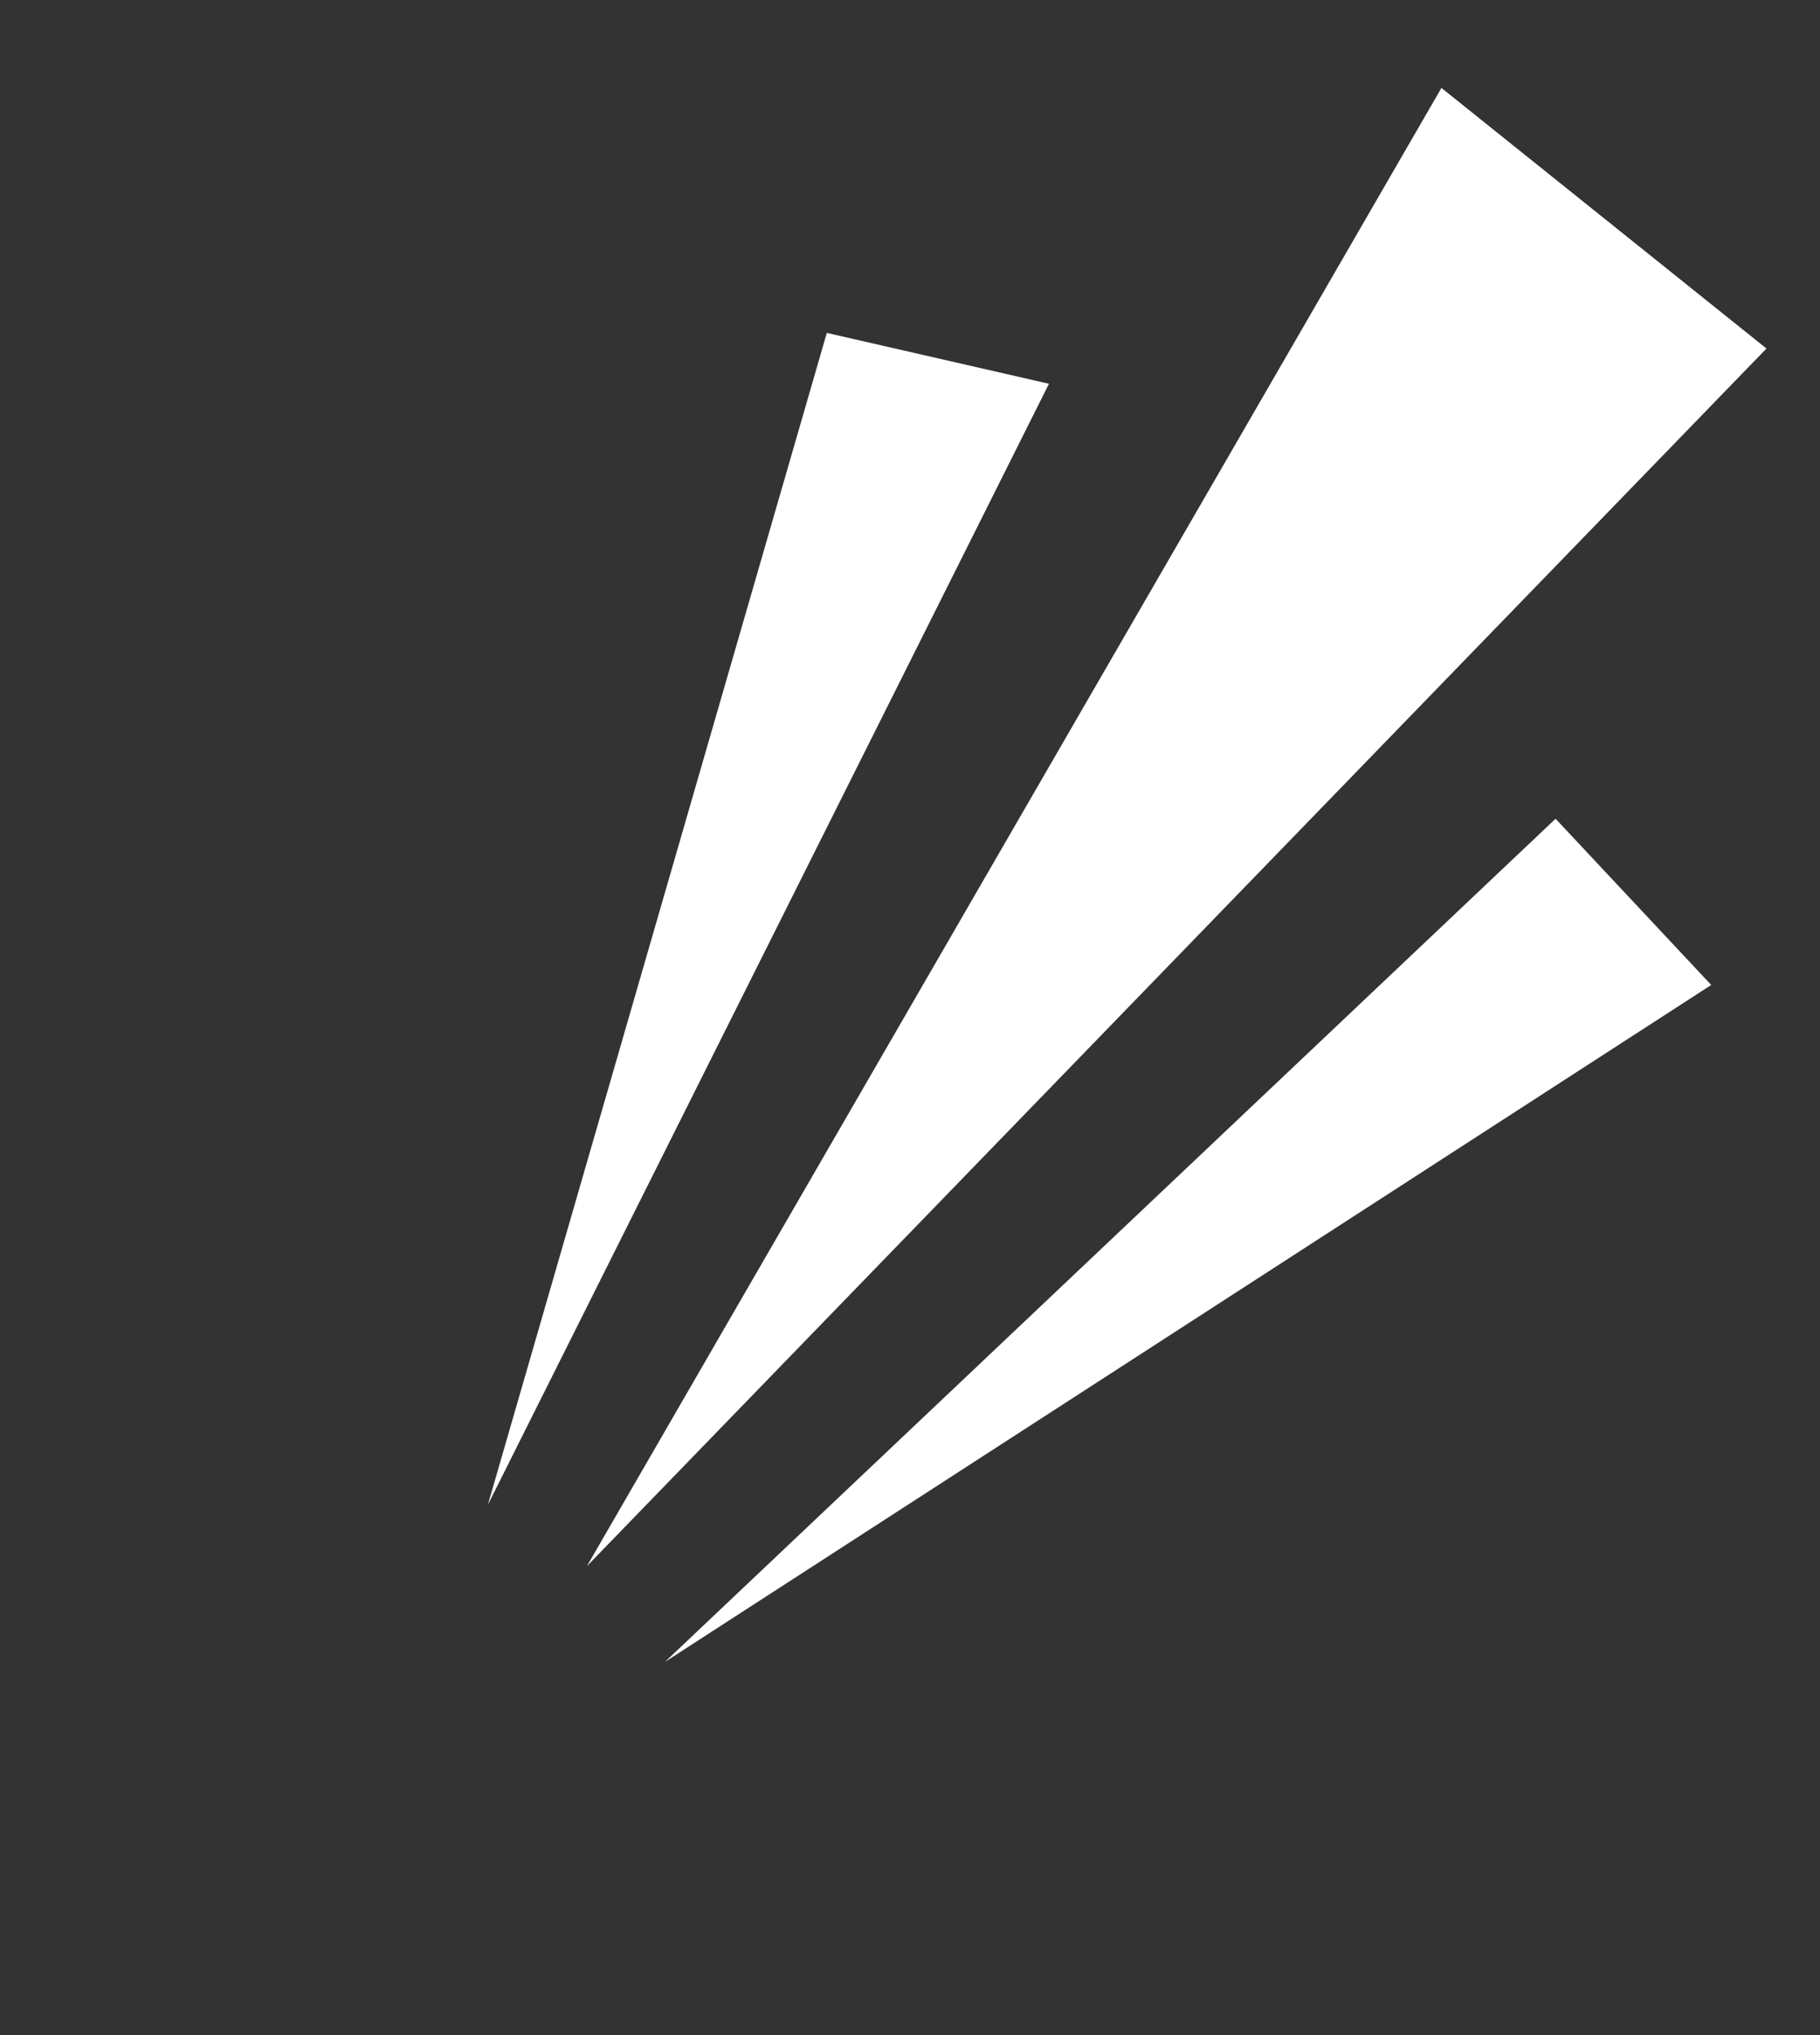
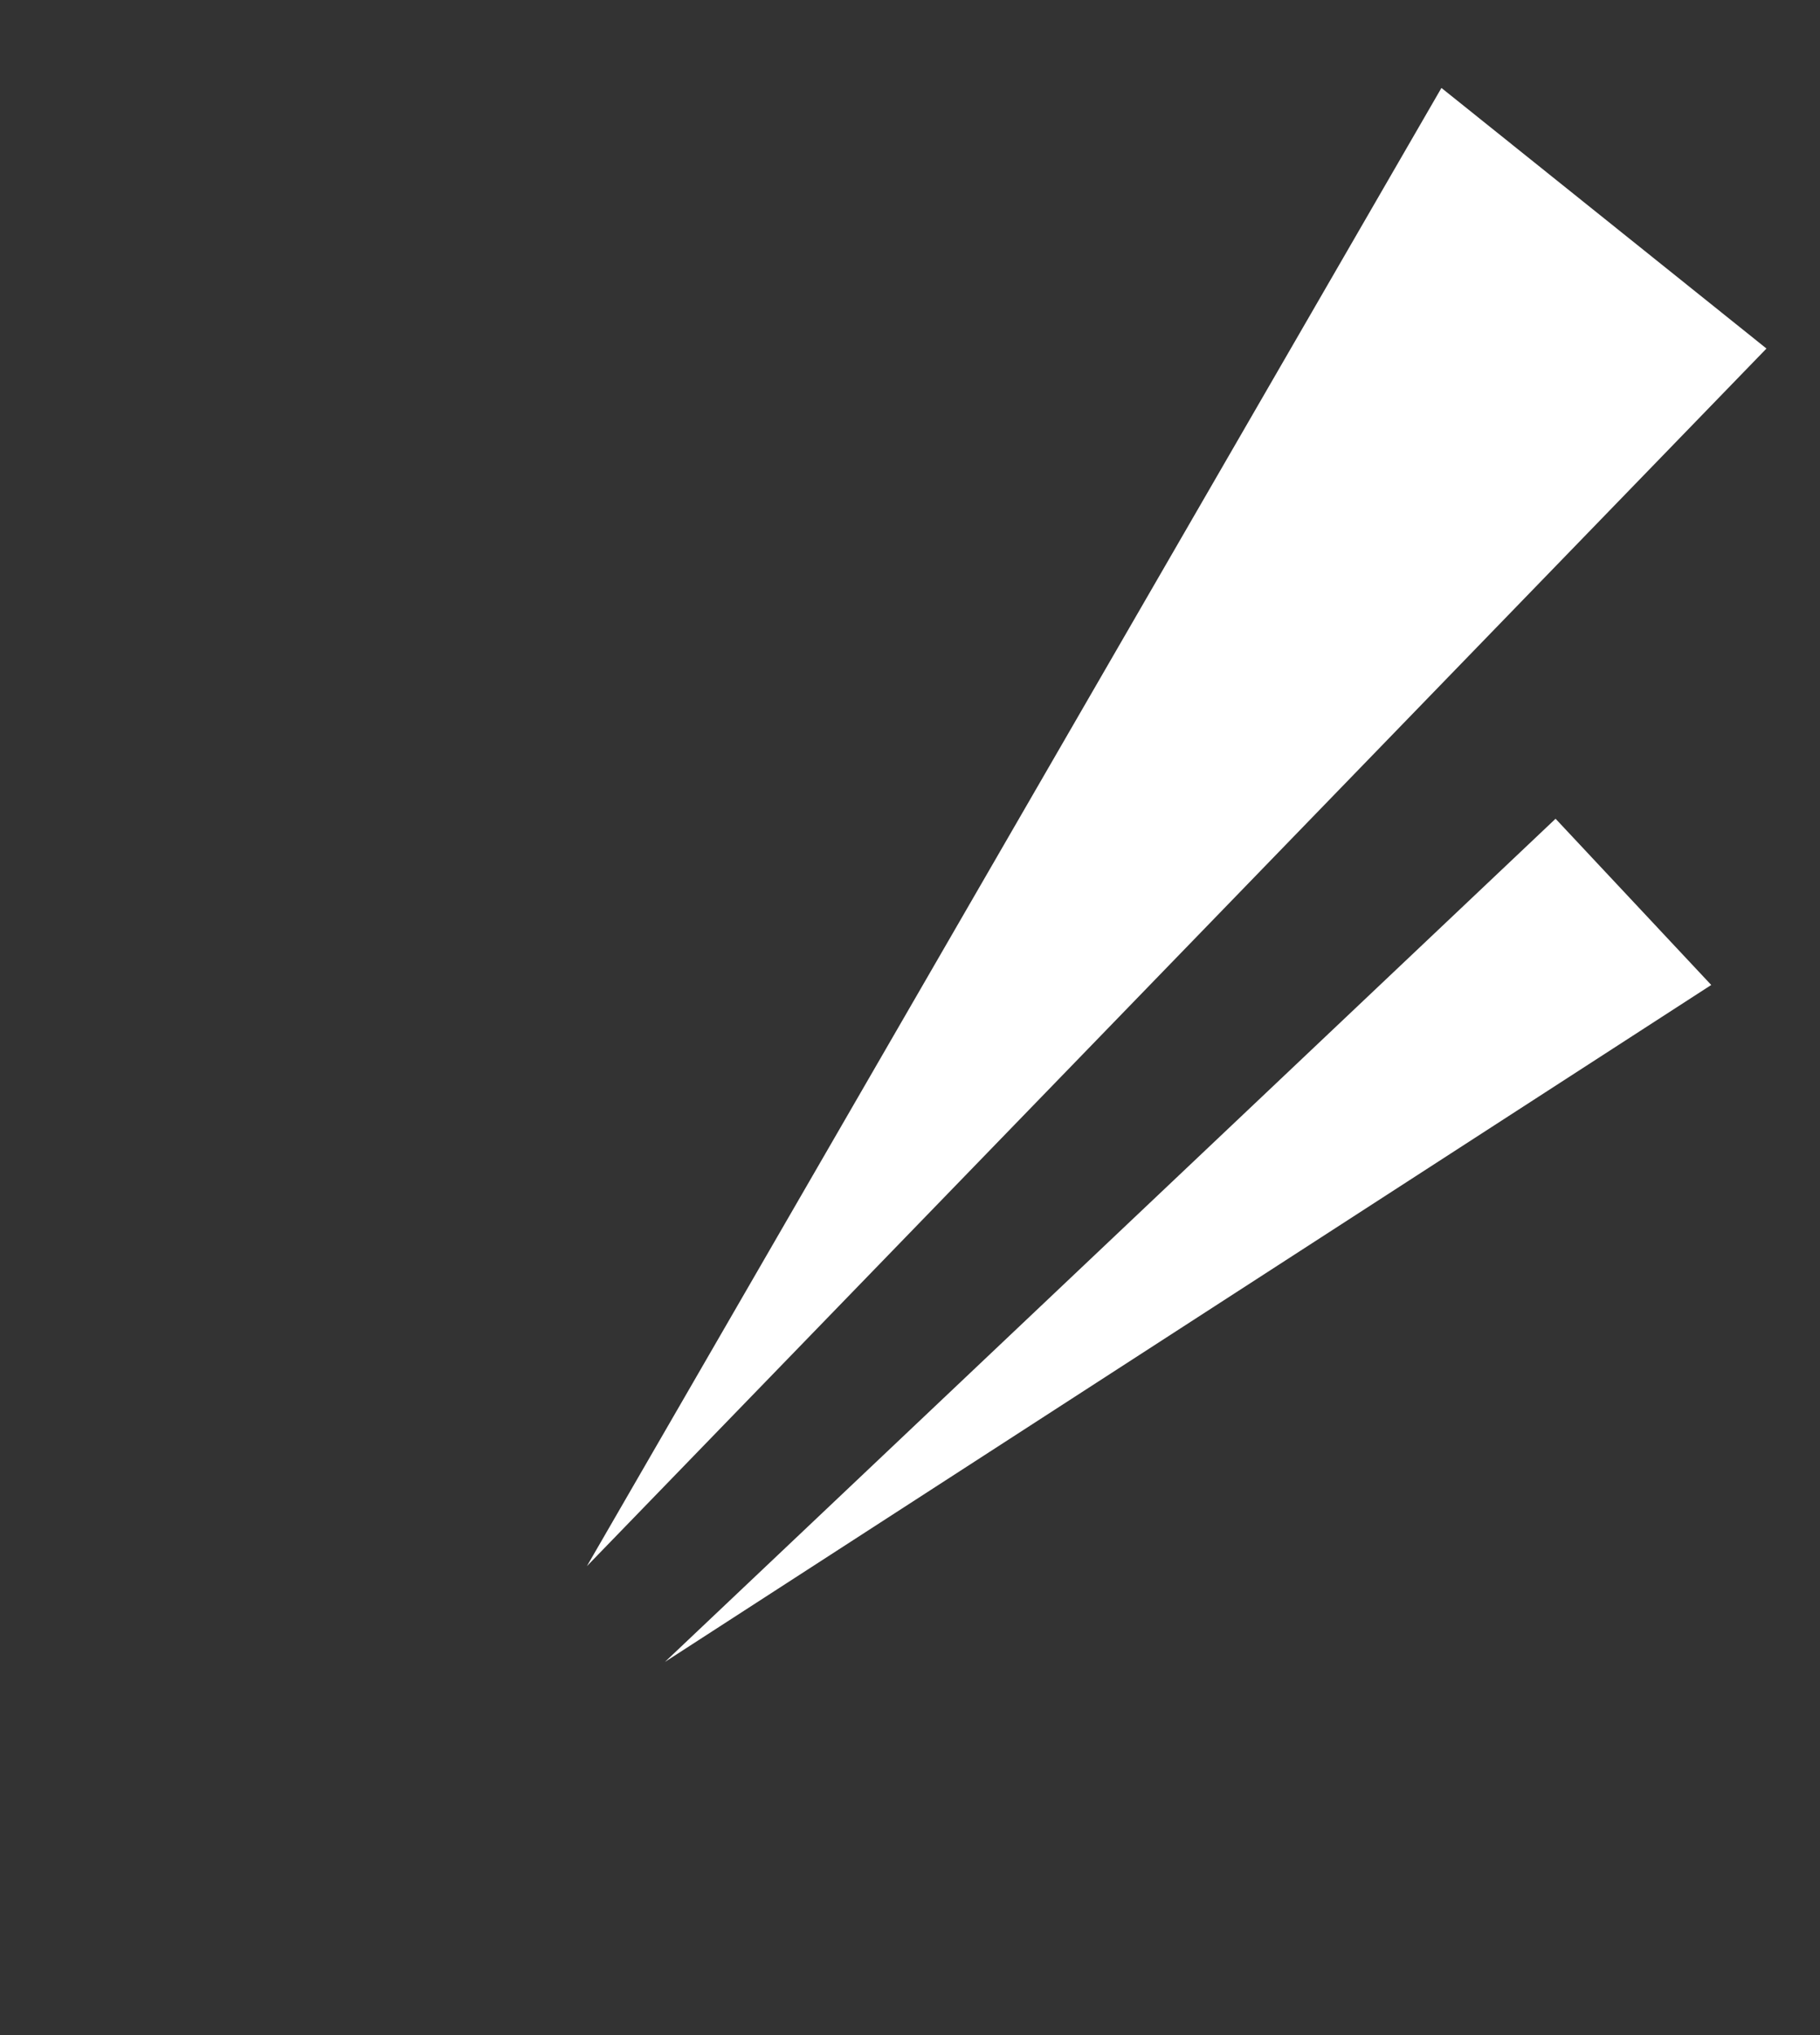
<svg xmlns="http://www.w3.org/2000/svg" width="17" height="19" viewBox="0 0 17 19" fill="none">
  <rect x="0" y="0" width="17" height="19" fill="#333333" stroke="none" />
  <path d="M13.464 0.821L16.5 3.254L5.482 14.622L13.464 0.821Z" fill="white" />
-   <path d="M7.723 3.108L9.798 3.583L4.557 14.049L7.723 3.108Z" fill="white" />
  <path d="M14.53 7.644L15.984 9.196L6.211 15.516L14.53 7.644Z" fill="white" />
</svg>